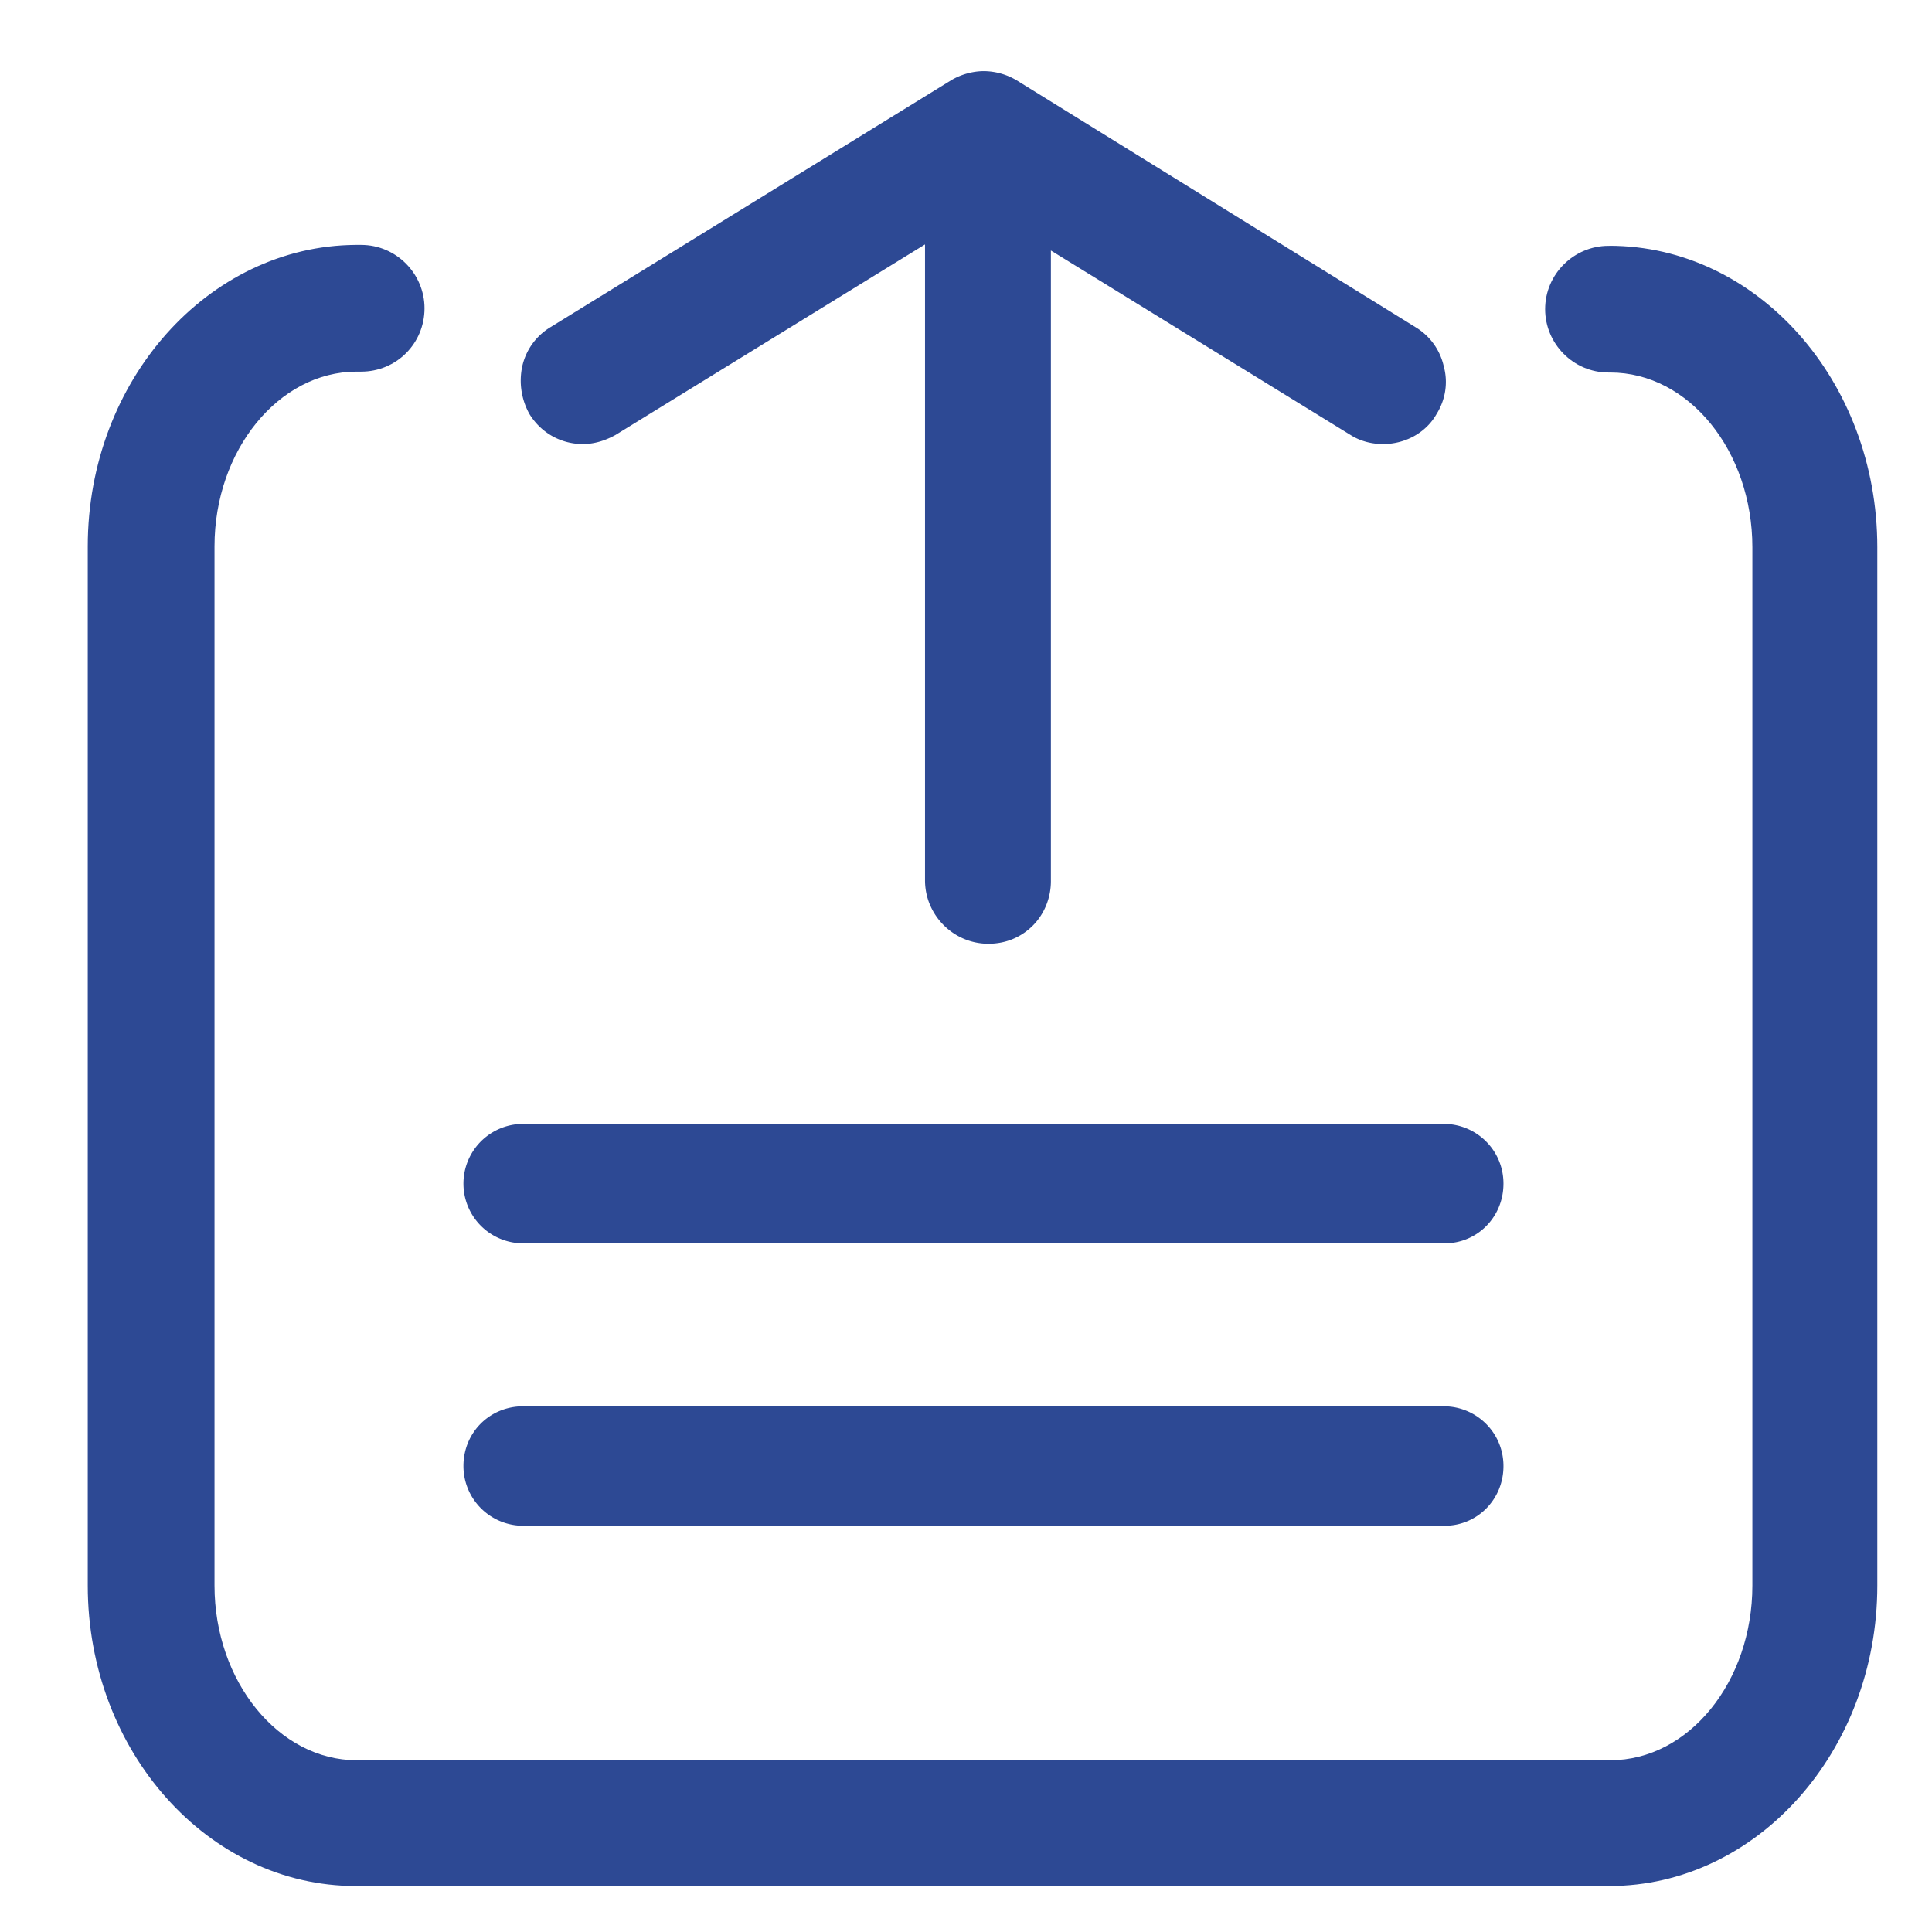
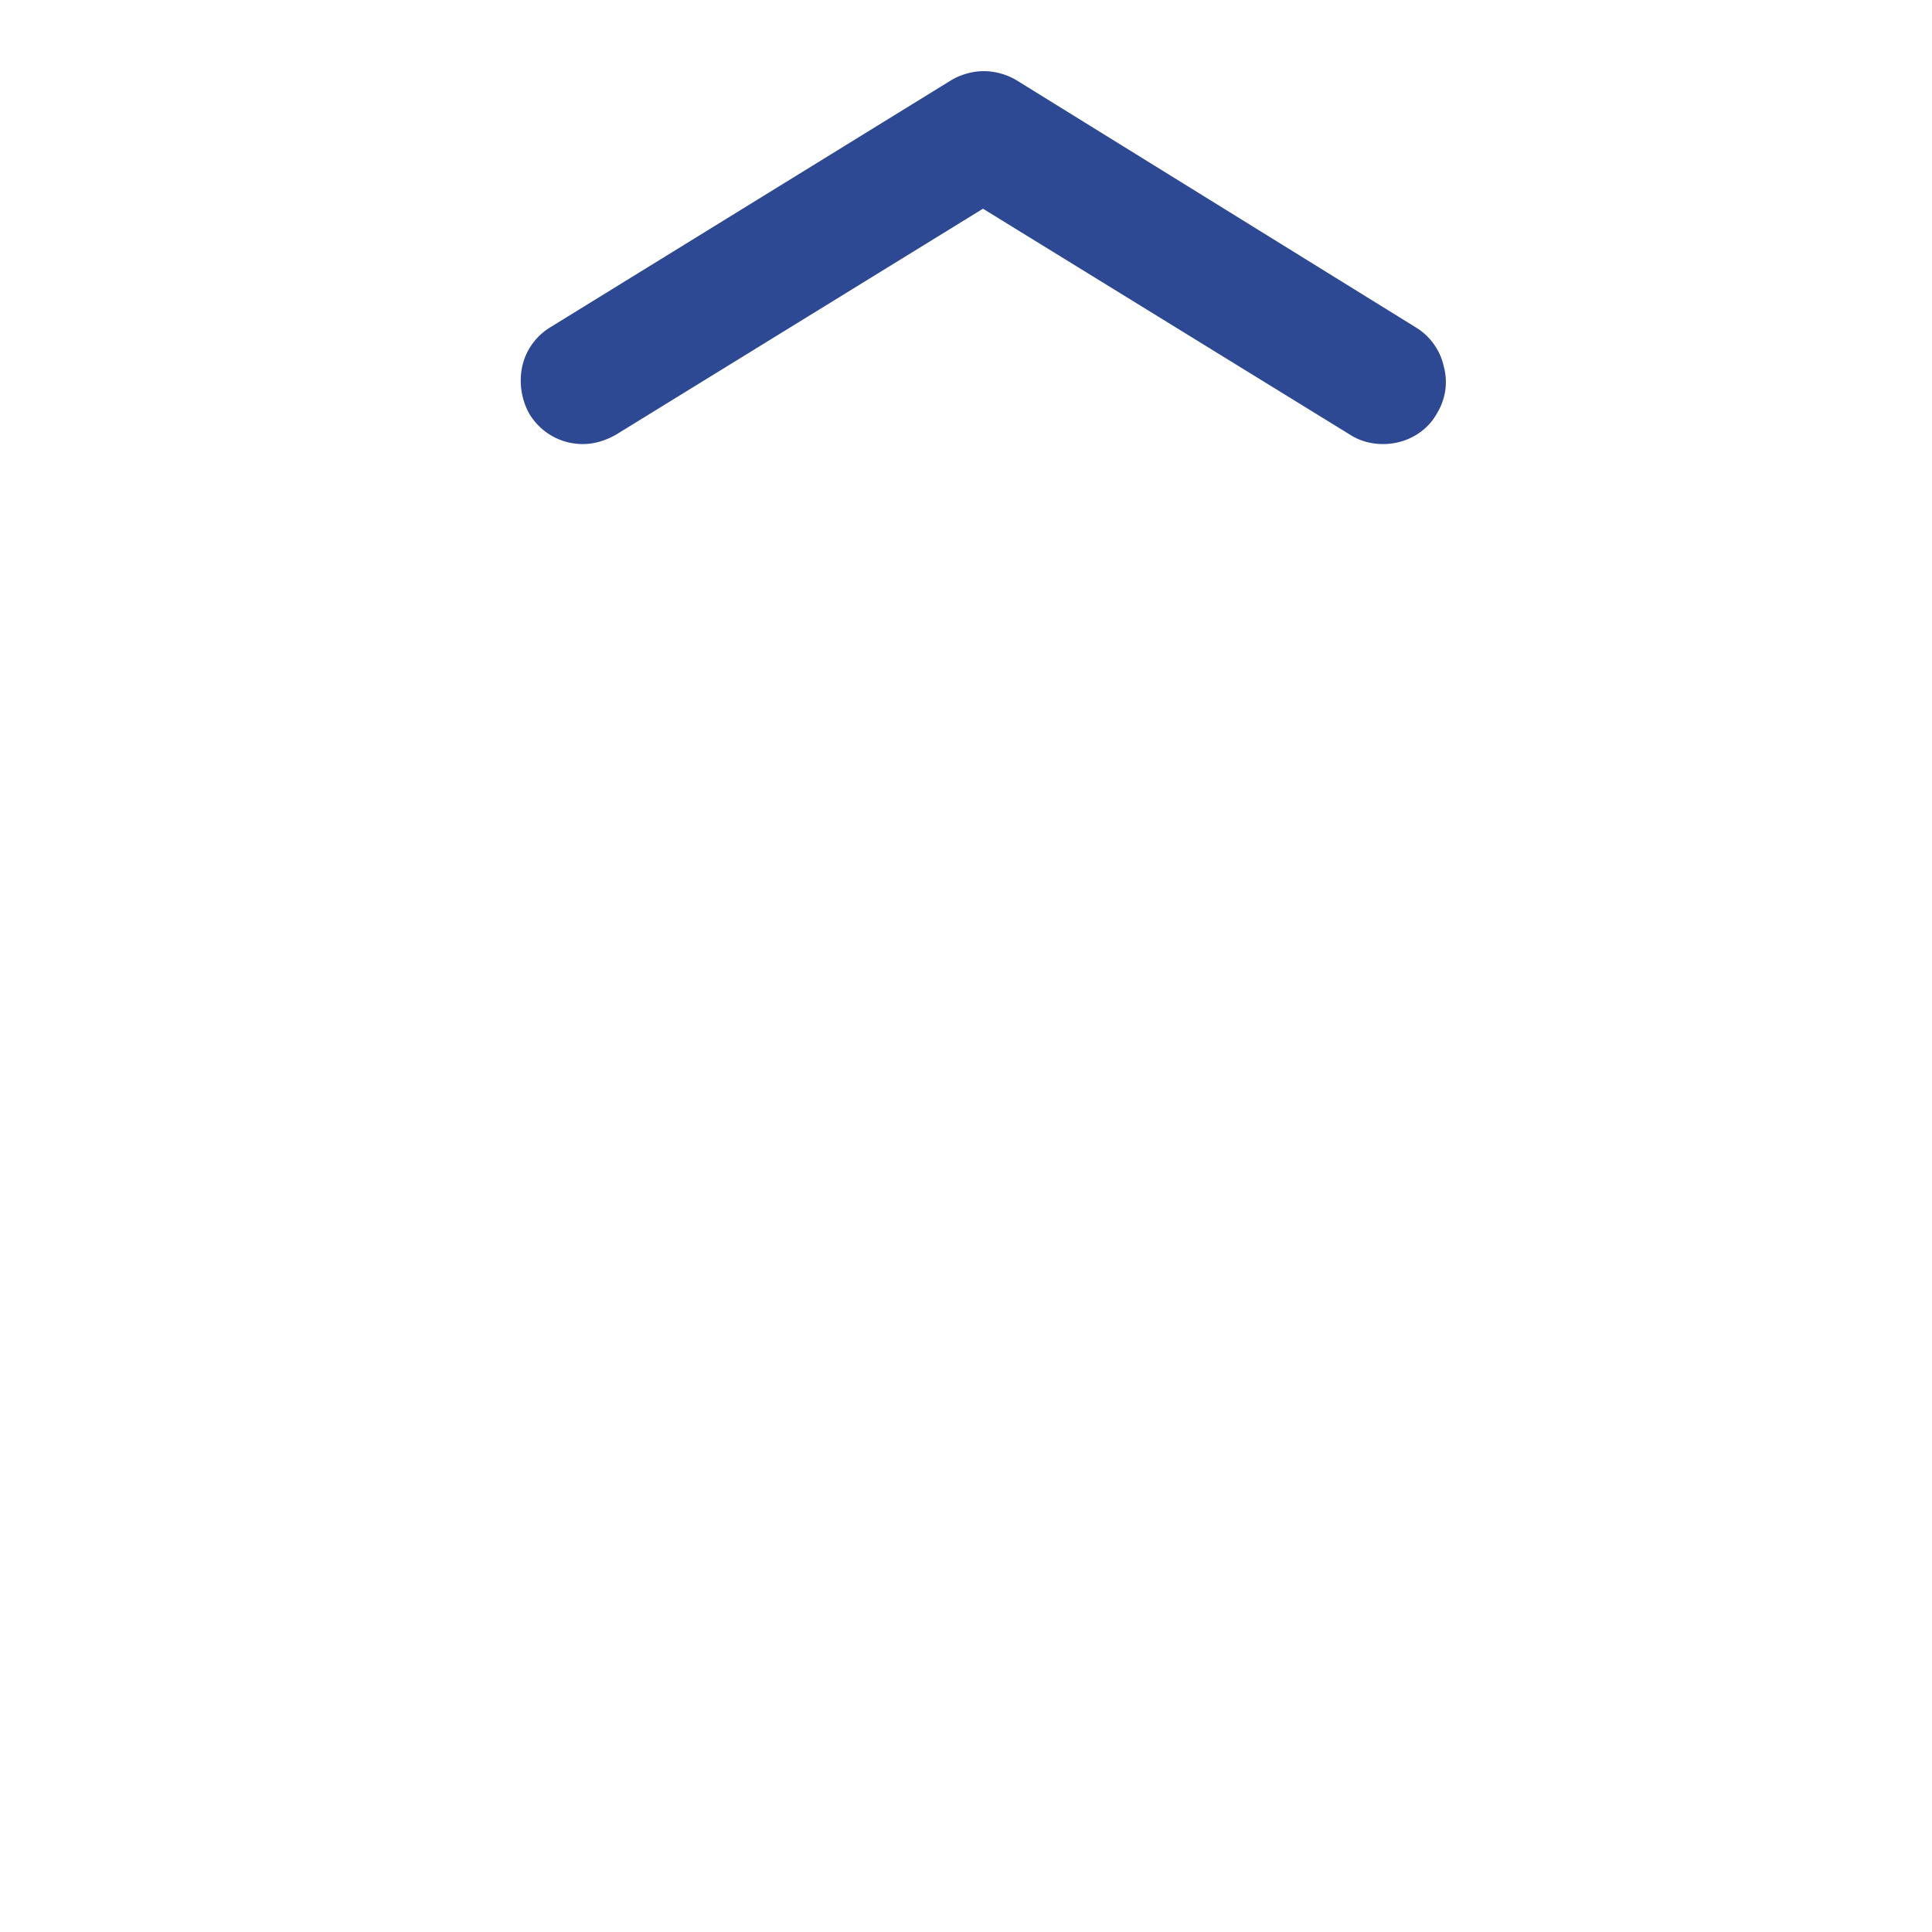
<svg xmlns="http://www.w3.org/2000/svg" width="33" height="33" viewBox="0 0 33 33" fill="none">
  <g fill="#2D4994">
-     <path d="M24.676 26.061H8.936a1.02 1.02 0 0 1-1.02-1.02c0-.572.448-1.02 1.02-1.02H24.66c.557 0 1.02.448 1.02 1.02 0 .572-.448 1.02-1.004 1.02zm0-4.824H8.936a1.02 1.02 0 1 1 0-2.04H24.66c.557 0 1.02.448 1.02 1.02 0 .572-.448 1.02-1.004 1.02zM16.868 2.56a1.05 1.05 0 0 0-.758.31c-.201.2-.31.479-.31.757v11.41c0 .588.48 1.083 1.083 1.083.294 0 .557-.109.758-.31.2-.2.309-.479.309-.757V3.643a1.096 1.096 0 0 0-1.082-1.083z" />
    <path d="M9.956 7.585c.201 0 .387-.062.557-.155l6.277-3.865 6.278 3.865c.17.109.37.155.556.155.371 0 .727-.186.912-.51.155-.248.201-.541.124-.82a1.046 1.046 0 0 0-.48-.665l-6.818-4.22a1.111 1.111 0 0 0-.556-.155c-.201 0-.402.062-.557.154L9.4 5.59a1.047 1.047 0 0 0-.479.665 1.17 1.17 0 0 0 .124.82c.201.324.541.51.912.51z" />
-     <path d="M27.49 4.199h-.016c-.587 0-1.082.48-1.082 1.082 0 .588.48 1.082 1.082 1.082h.031c1.345 0 2.427 1.346 2.427 2.985v17.734c0 1.639-1.082 2.984-2.427 2.984H6.091c-1.33 0-2.427-1.345-2.427-2.984V9.332c0-1.639 1.097-2.984 2.427-2.984h.077c.603 0 1.083-.48 1.083-1.082 0-.588-.48-1.083-1.083-1.083h-.092c-2.52.016-4.577 2.32-4.577 5.15v17.749c0 2.83 2.056 5.133 4.577 5.133h21.413c2.52 0 4.577-2.304 4.577-5.133V9.348c0-2.845-2.056-5.15-4.577-5.15z" />
  </g>
</svg>